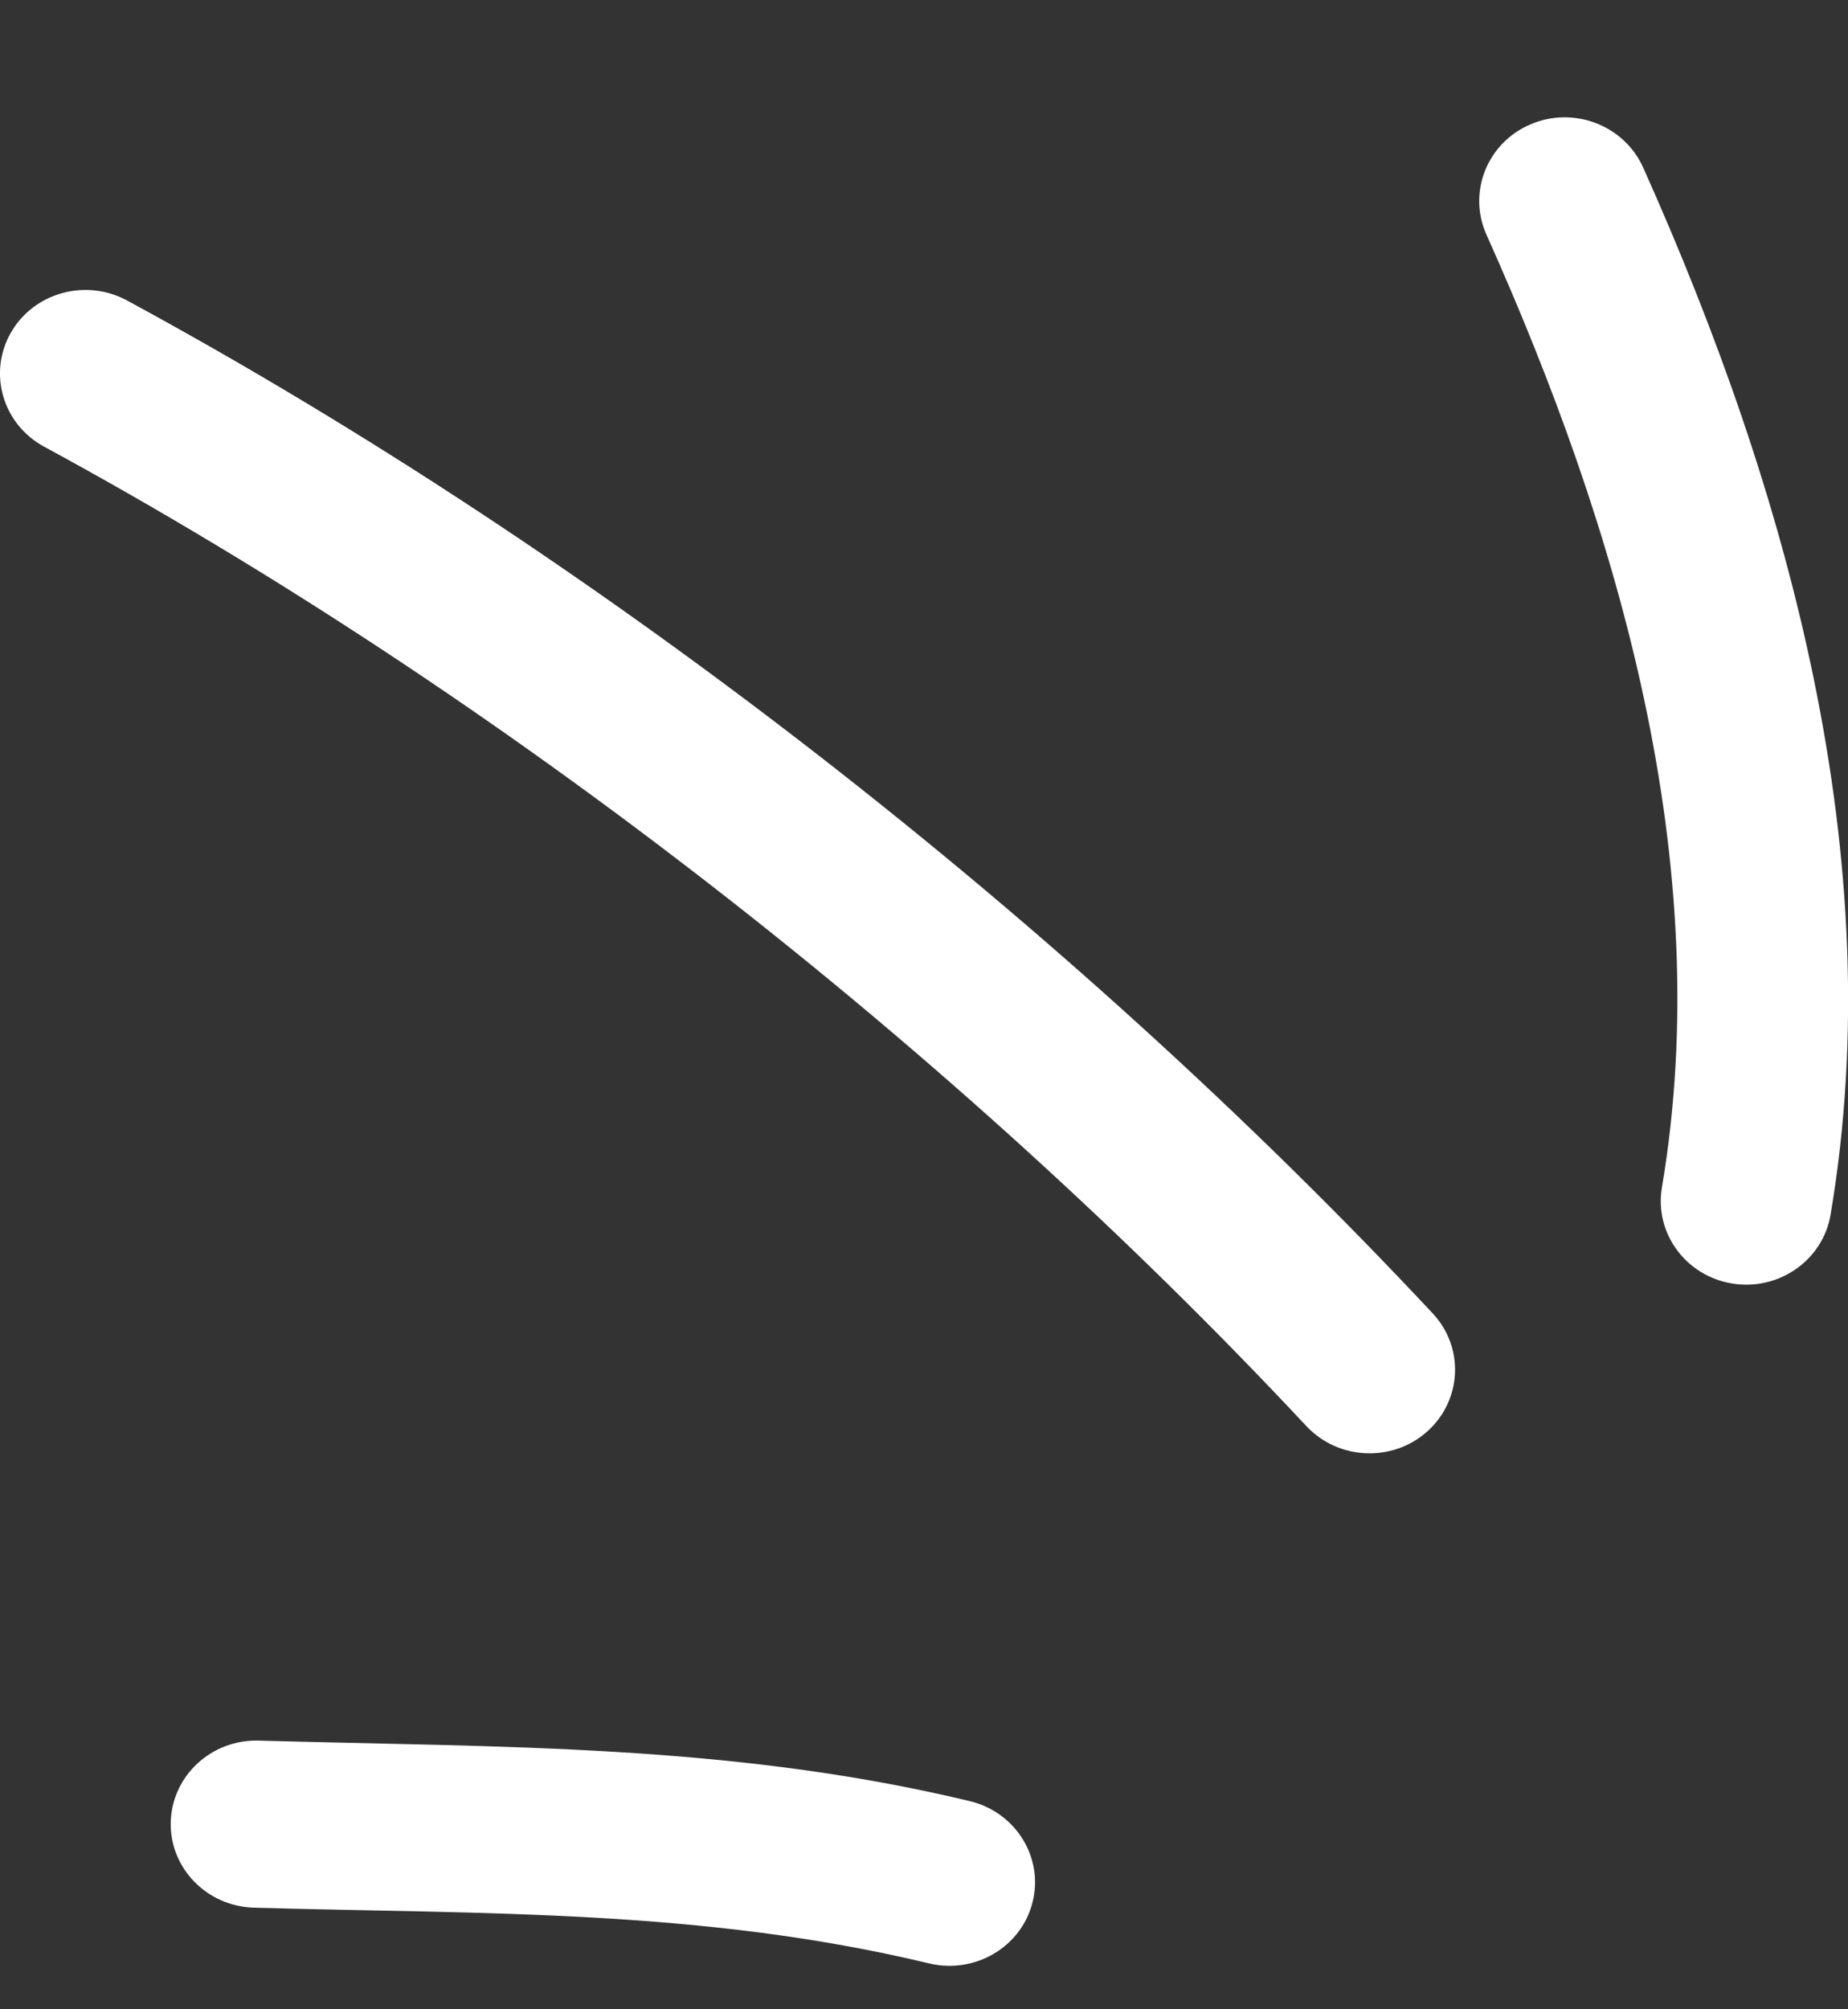
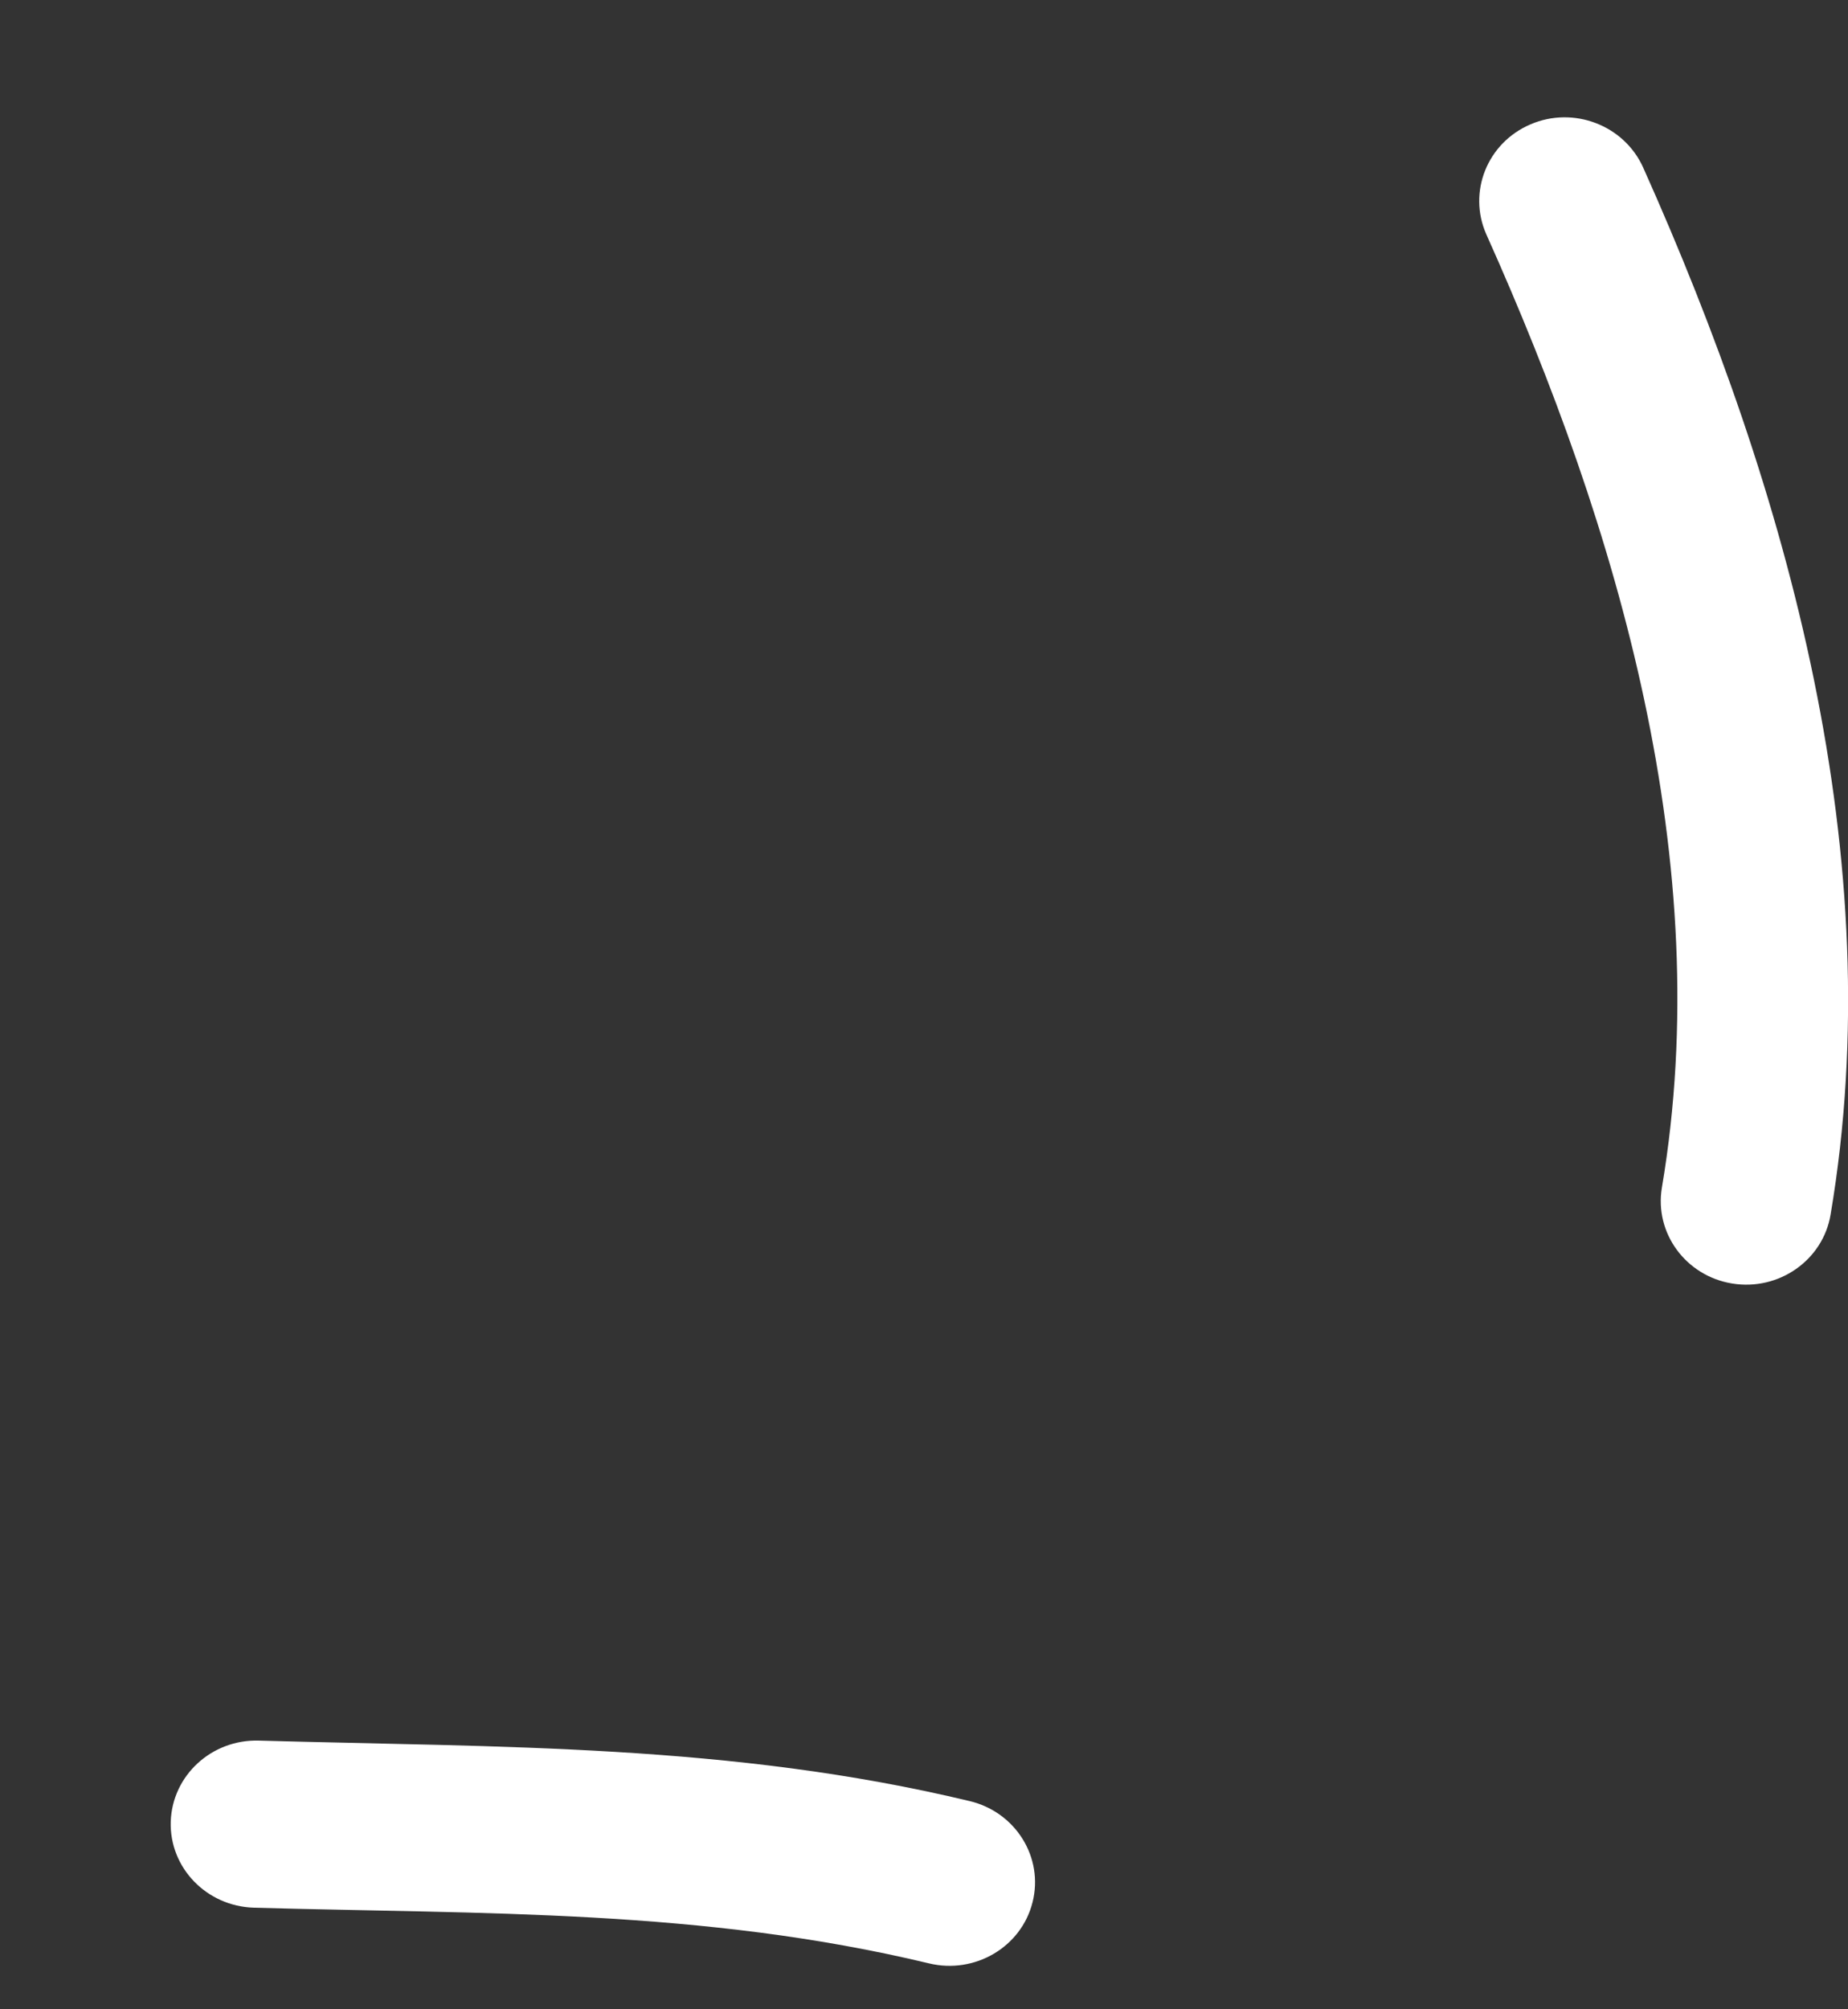
<svg xmlns="http://www.w3.org/2000/svg" width="23" height="25" viewBox="0 0 23 25" fill="none">
  <rect x="0" y="0" width="23" height="25" fill="#333333" stroke="none" />
  <g clip-path="url(#clip0_121_53)">
    <path fill-rule="evenodd" clip-rule="evenodd" d="M12.07 22.41C9.098 21.696 6.236 21.742 3.221 21.657C2.633 21.64 2.143 22.092 2.125 22.666C2.108 23.24 2.572 23.719 3.161 23.736C6.02 23.817 8.74 23.751 11.563 24.429C12.134 24.566 12.712 24.225 12.851 23.668C12.992 23.111 12.641 22.547 12.07 22.41Z" fill="white" />
-     <path fill-rule="evenodd" clip-rule="evenodd" d="M17.831 16.341C13.298 11.495 7.468 6.929 1.58 3.738C1.066 3.46 0.417 3.641 0.133 4.143C-0.151 4.645 0.034 5.278 0.548 5.557C6.24 8.643 11.88 13.059 16.26 17.745C16.657 18.168 17.331 18.198 17.764 17.81C18.196 17.423 18.228 16.765 17.831 16.341Z" fill="white" />
    <path fill-rule="evenodd" clip-rule="evenodd" d="M22.783 15.114C23.532 10.682 22.255 6.113 20.45 2.083C20.212 1.557 19.584 1.317 19.049 1.547C18.509 1.777 18.265 2.391 18.499 2.917C20.145 6.587 21.365 10.739 20.684 14.775C20.588 15.342 20.982 15.877 21.56 15.97C22.138 16.064 22.688 15.68 22.783 15.114Z" fill="white" />
  </g>
  <defs>
    <clipPath id="clip0_121_53">
      <rect width="23" height="24" fill="white" transform="translate(0 0.96)" />
    </clipPath>
  </defs>
</svg>